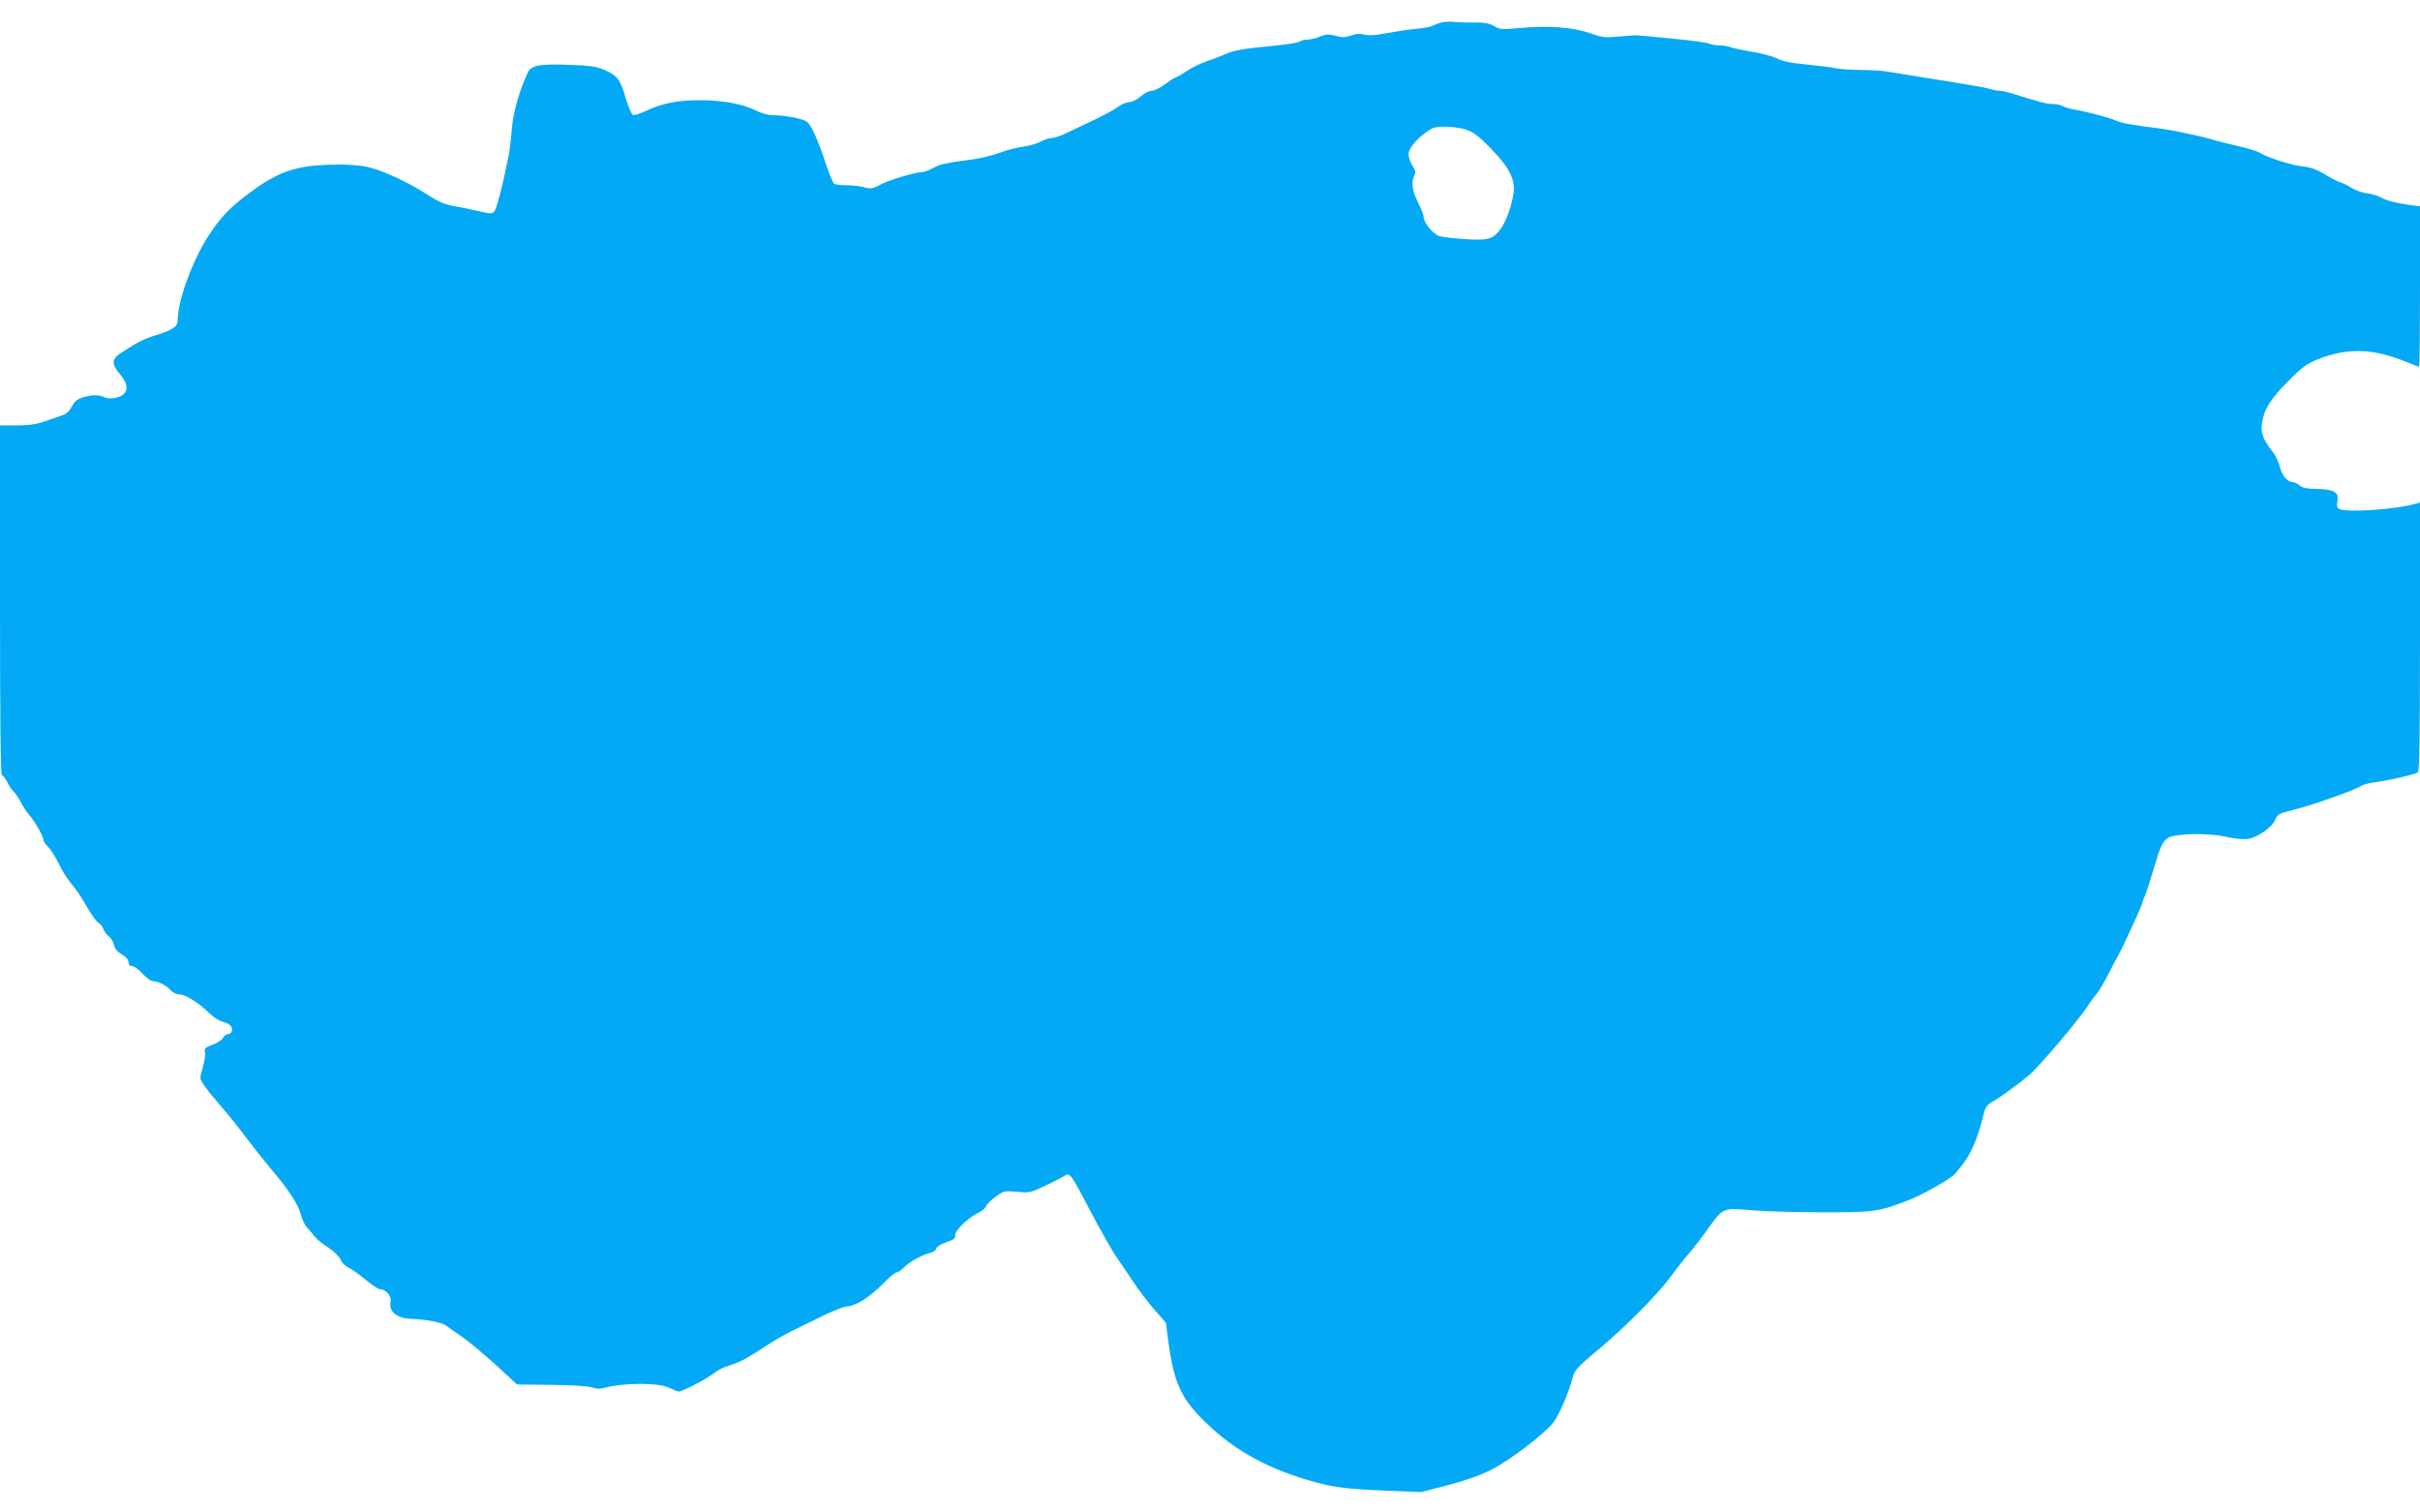
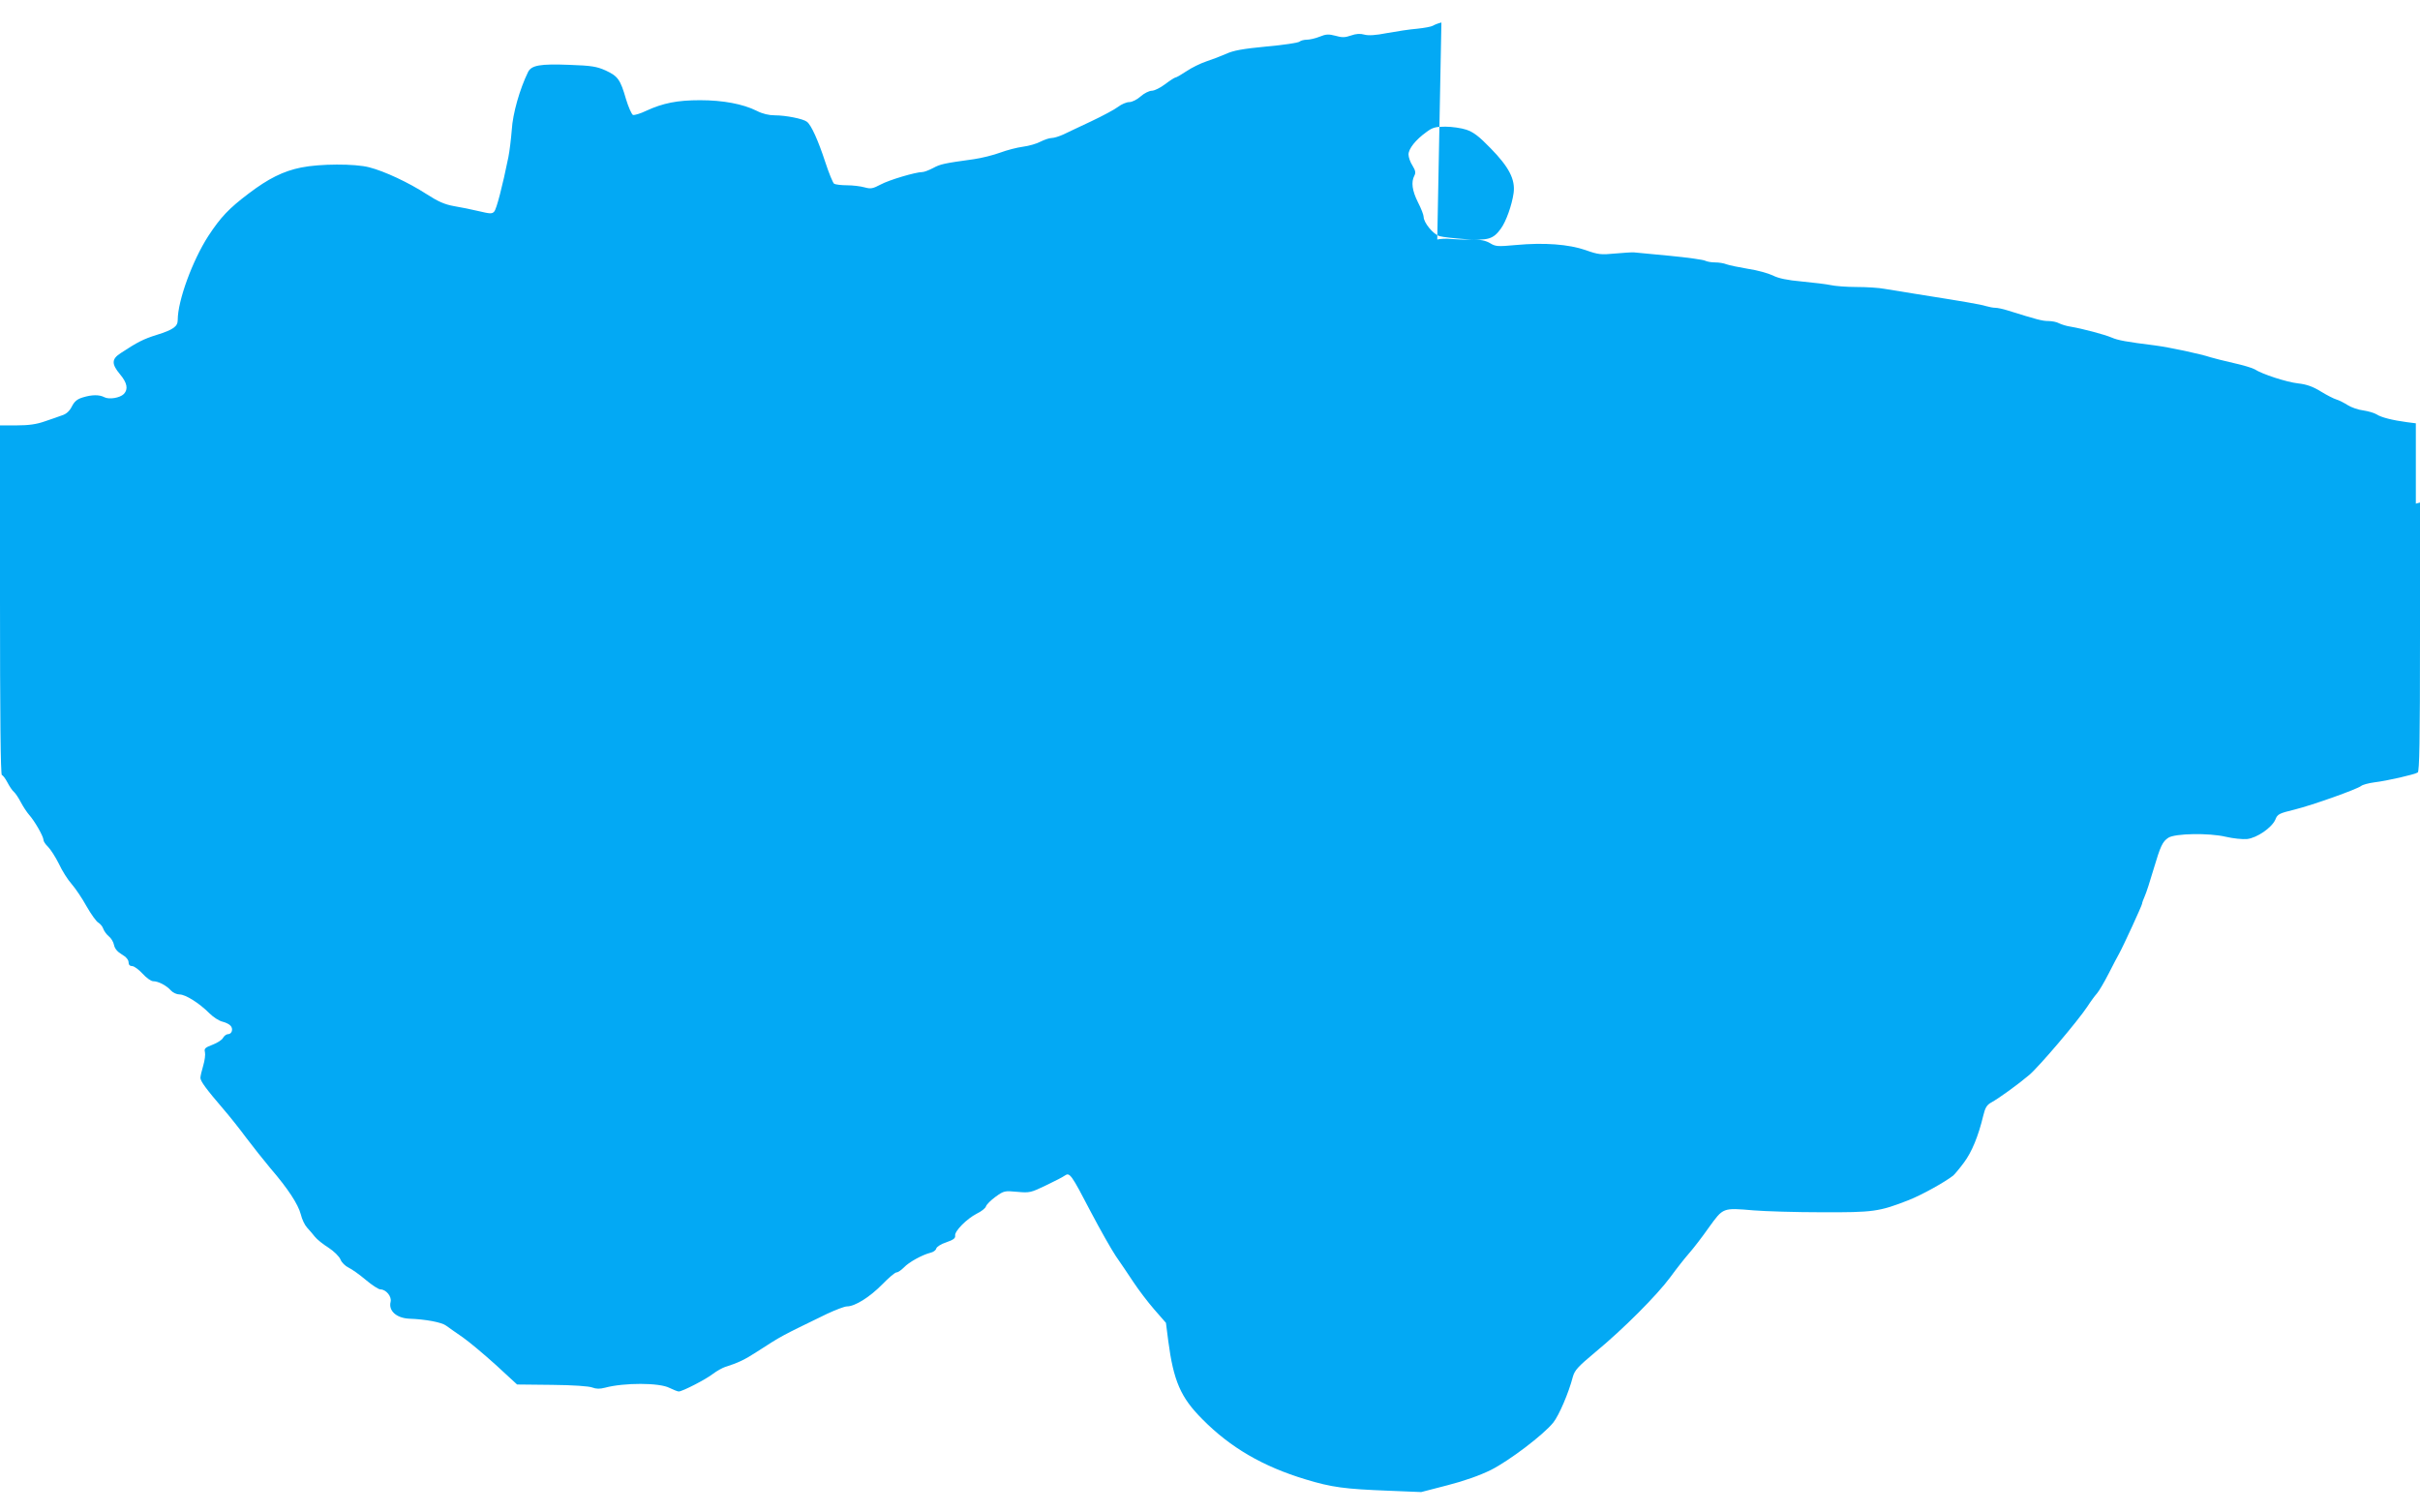
<svg xmlns="http://www.w3.org/2000/svg" version="1.0" width="1280pt" height="800pt" viewBox="0 0 1280 800" preserveAspectRatio="xMidYMid meet">
  <g transform="translate(0,800) scale(0.1,-0.1)" fill="#03a9f4" stroke="none">
-     <path d="M7624 7881 c-17 -4 -37 -12 -45 -17 -8 -5 -45 -12 -84 -16 -38 -3 -110 -14 -159 -23 -61 -12 -98 -14 -120 -8 -21 6 -43 5 -71 -5 -31 -11 -48 -11 -82 -1 -35 9 -49 9 -83 -5 -22 -9 -53 -16 -68 -16 -15 0 -33 -5 -38 -10 -6 -6 -84 -18 -175 -26 -125 -12 -176 -21 -214 -39 -27 -12 -75 -30 -105 -40 -30 -10 -77 -33 -105 -52 -27 -18 -53 -33 -58 -33 -4 0 -29 -16 -54 -35 -25 -19 -57 -35 -71 -35 -13 0 -40 -13 -59 -30 -19 -17 -45 -30 -60 -30 -14 0 -41 -11 -59 -25 -18 -14 -82 -48 -141 -76 -59 -28 -126 -59 -148 -70 -22 -10 -50 -19 -63 -19 -12 0 -38 -9 -58 -19 -20 -11 -62 -23 -93 -27 -31 -4 -85 -18 -120 -31 -35 -13 -98 -29 -140 -35 -160 -22 -177 -26 -216 -47 -21 -11 -47 -21 -56 -21 -36 0 -177 -42 -221 -66 -42 -22 -52 -24 -85 -15 -21 6 -63 11 -93 11 -30 0 -61 4 -68 8 -7 5 -28 57 -47 115 -37 113 -74 196 -97 213 -20 16 -113 34 -169 34 -32 0 -66 8 -97 24 -72 36 -178 56 -299 56 -120 0 -196 -15 -285 -56 -31 -15 -62 -24 -70 -22 -7 3 -24 41 -37 84 -30 104 -43 121 -107 151 -47 21 -74 26 -192 30 -155 6 -201 -2 -219 -38 -44 -90 -81 -220 -86 -305 -4 -50 -12 -115 -18 -145 -31 -153 -63 -276 -75 -288 -11 -13 -22 -12 -81 2 -37 9 -97 21 -133 27 -49 9 -83 24 -145 64 -93 60 -220 120 -302 141 -76 20 -262 19 -360 -1 -95 -19 -174 -59 -277 -137 -106 -80 -149 -126 -214 -225 -84 -130 -162 -342 -162 -445 0 -34 -24 -51 -110 -78 -71 -22 -104 -39 -192 -97 -48 -31 -49 -57 -3 -112 38 -45 44 -79 20 -104 -21 -21 -78 -30 -103 -17 -27 14 -65 14 -114 -1 -30 -9 -44 -21 -58 -48 -12 -24 -29 -40 -52 -47 -18 -7 -60 -21 -92 -32 -42 -15 -84 -21 -148 -21 l-88 0 0 -925 c0 -597 3 -925 10 -925 5 0 18 -17 29 -38 11 -21 26 -44 35 -51 8 -7 24 -31 36 -54 12 -23 32 -53 44 -67 29 -32 76 -114 76 -133 0 -7 11 -24 24 -36 13 -13 39 -53 57 -89 17 -37 48 -86 68 -108 20 -23 56 -76 79 -118 24 -42 52 -81 62 -86 10 -6 22 -20 26 -32 4 -12 17 -30 29 -40 12 -9 25 -30 28 -46 4 -20 18 -36 41 -50 23 -13 36 -29 36 -42 0 -13 7 -20 19 -20 10 0 35 -18 55 -40 20 -22 45 -40 56 -40 27 0 70 -22 94 -49 11 -12 31 -21 46 -21 31 0 103 -45 157 -99 21 -21 52 -41 70 -45 17 -4 37 -14 43 -22 15 -17 6 -44 -14 -44 -9 0 -20 -9 -26 -19 -5 -11 -30 -27 -56 -37 -39 -15 -45 -20 -40 -39 3 -13 -1 -44 -9 -71 -8 -27 -15 -56 -15 -65 0 -18 32 -61 123 -167 32 -37 86 -105 120 -151 34 -45 91 -117 127 -160 94 -109 147 -191 161 -244 6 -26 21 -57 33 -70 12 -13 31 -35 41 -48 11 -14 43 -40 72 -58 29 -19 57 -46 64 -63 6 -16 26 -35 43 -43 17 -8 58 -37 91 -65 32 -27 67 -50 77 -50 30 0 61 -38 54 -66 -12 -47 31 -86 99 -89 86 -3 172 -19 195 -37 14 -10 53 -38 87 -61 33 -23 112 -89 175 -146 l113 -104 185 -2 c111 -1 196 -7 213 -14 21 -8 40 -8 67 -1 100 27 288 27 341 -1 21 -10 43 -19 49 -19 19 0 144 64 182 94 20 15 49 31 64 36 67 21 103 38 169 81 135 87 119 78 370 200 45 21 92 39 105 39 42 0 120 49 186 116 34 35 68 64 76 64 8 0 25 12 39 26 26 28 97 67 141 78 14 3 28 13 30 22 2 9 25 24 53 33 38 13 49 22 47 35 -4 24 62 90 115 117 23 11 45 28 48 38 3 10 26 33 51 51 44 32 48 32 115 26 65 -6 72 -4 151 34 46 22 91 45 100 52 26 18 34 7 137 -191 50 -95 110 -201 133 -235 23 -33 65 -95 92 -136 27 -41 77 -107 111 -146 l62 -71 12 -94 c28 -214 66 -301 181 -416 147 -149 320 -250 546 -318 138 -42 206 -51 440 -60 l171 -7 139 36 c90 23 171 52 230 81 97 49 278 186 330 251 30 38 81 156 103 241 10 36 27 54 119 131 149 123 327 302 397 397 32 44 77 101 99 126 23 26 70 87 105 137 76 105 72 104 236 90 61 -5 223 -10 360 -10 274 -1 304 3 460 64 71 28 191 95 236 130 8 7 34 38 57 69 41 55 76 139 102 248 10 42 19 57 43 70 40 22 141 95 200 145 53 45 255 283 307 361 18 28 41 59 51 70 10 11 38 58 62 105 24 47 49 95 55 105 23 41 122 257 122 265 0 5 7 24 15 42 8 18 28 80 45 138 38 128 48 148 79 169 36 23 215 26 304 5 38 -9 88 -14 112 -12 53 6 131 60 150 103 11 29 20 33 102 53 96 24 329 107 352 125 7 6 39 15 70 19 67 8 211 41 229 52 9 5 12 164 12 718 l0 710 -22 -6 c-105 -31 -372 -49 -407 -27 -9 6 -12 19 -8 39 10 48 -17 64 -107 66 -55 1 -79 5 -93 19 -11 9 -27 17 -35 17 -29 0 -59 35 -69 80 -6 25 -23 61 -38 80 -50 63 -64 99 -57 149 10 75 45 131 139 225 77 77 99 93 163 118 156 60 289 55 466 -18 32 -13 60 -24 63 -24 3 0 5 191 5 424 l0 425 -47 6 c-75 10 -136 25 -160 41 -13 8 -44 17 -70 21 -27 3 -64 16 -83 28 -19 12 -46 26 -60 30 -14 4 -51 23 -82 42 -42 26 -75 38 -120 43 -63 7 -191 49 -231 75 -12 7 -62 22 -112 33 -49 11 -103 25 -120 30 -54 18 -218 53 -295 63 -152 19 -196 27 -230 42 -38 16 -151 46 -215 57 -22 3 -50 12 -62 18 -12 7 -38 12 -57 12 -32 0 -61 8 -215 56 -25 8 -54 14 -65 14 -11 0 -33 4 -50 9 -28 9 -110 23 -381 66 -55 9 -124 20 -154 25 -30 6 -97 10 -150 10 -53 0 -114 5 -136 10 -22 5 -91 13 -152 19 -79 7 -125 17 -154 32 -23 11 -82 28 -131 35 -48 8 -100 19 -114 24 -14 6 -41 10 -60 10 -20 0 -43 4 -53 9 -9 5 -93 17 -187 26 -93 9 -178 17 -189 18 -11 1 -56 -2 -101 -6 -73 -7 -88 -6 -155 18 -89 31 -220 41 -369 27 -97 -9 -108 -8 -137 10 -24 14 -50 19 -100 19 -38 -1 -86 1 -108 3 -22 3 -54 1 -71 -3z m132 -567 c38 -13 67 -35 128 -98 98 -100 131 -165 122 -236 -9 -65 -40 -152 -68 -190 -40 -55 -67 -63 -187 -55 -58 4 -120 11 -137 16 -34 10 -84 72 -84 102 0 10 -13 44 -30 77 -31 62 -37 107 -19 141 8 15 6 27 -10 53 -12 18 -21 45 -21 59 0 30 38 78 94 118 33 25 49 29 101 29 34 0 84 -7 111 -16z" />
+     <path d="M7624 7881 c-17 -4 -37 -12 -45 -17 -8 -5 -45 -12 -84 -16 -38 -3 -110 -14 -159 -23 -61 -12 -98 -14 -120 -8 -21 6 -43 5 -71 -5 -31 -11 -48 -11 -82 -1 -35 9 -49 9 -83 -5 -22 -9 -53 -16 -68 -16 -15 0 -33 -5 -38 -10 -6 -6 -84 -18 -175 -26 -125 -12 -176 -21 -214 -39 -27 -12 -75 -30 -105 -40 -30 -10 -77 -33 -105 -52 -27 -18 -53 -33 -58 -33 -4 0 -29 -16 -54 -35 -25 -19 -57 -35 -71 -35 -13 0 -40 -13 -59 -30 -19 -17 -45 -30 -60 -30 -14 0 -41 -11 -59 -25 -18 -14 -82 -48 -141 -76 -59 -28 -126 -59 -148 -70 -22 -10 -50 -19 -63 -19 -12 0 -38 -9 -58 -19 -20 -11 -62 -23 -93 -27 -31 -4 -85 -18 -120 -31 -35 -13 -98 -29 -140 -35 -160 -22 -177 -26 -216 -47 -21 -11 -47 -21 -56 -21 -36 0 -177 -42 -221 -66 -42 -22 -52 -24 -85 -15 -21 6 -63 11 -93 11 -30 0 -61 4 -68 8 -7 5 -28 57 -47 115 -37 113 -74 196 -97 213 -20 16 -113 34 -169 34 -32 0 -66 8 -97 24 -72 36 -178 56 -299 56 -120 0 -196 -15 -285 -56 -31 -15 -62 -24 -70 -22 -7 3 -24 41 -37 84 -30 104 -43 121 -107 151 -47 21 -74 26 -192 30 -155 6 -201 -2 -219 -38 -44 -90 -81 -220 -86 -305 -4 -50 -12 -115 -18 -145 -31 -153 -63 -276 -75 -288 -11 -13 -22 -12 -81 2 -37 9 -97 21 -133 27 -49 9 -83 24 -145 64 -93 60 -220 120 -302 141 -76 20 -262 19 -360 -1 -95 -19 -174 -59 -277 -137 -106 -80 -149 -126 -214 -225 -84 -130 -162 -342 -162 -445 0 -34 -24 -51 -110 -78 -71 -22 -104 -39 -192 -97 -48 -31 -49 -57 -3 -112 38 -45 44 -79 20 -104 -21 -21 -78 -30 -103 -17 -27 14 -65 14 -114 -1 -30 -9 -44 -21 -58 -48 -12 -24 -29 -40 -52 -47 -18 -7 -60 -21 -92 -32 -42 -15 -84 -21 -148 -21 l-88 0 0 -925 c0 -597 3 -925 10 -925 5 0 18 -17 29 -38 11 -21 26 -44 35 -51 8 -7 24 -31 36 -54 12 -23 32 -53 44 -67 29 -32 76 -114 76 -133 0 -7 11 -24 24 -36 13 -13 39 -53 57 -89 17 -37 48 -86 68 -108 20 -23 56 -76 79 -118 24 -42 52 -81 62 -86 10 -6 22 -20 26 -32 4 -12 17 -30 29 -40 12 -9 25 -30 28 -46 4 -20 18 -36 41 -50 23 -13 36 -29 36 -42 0 -13 7 -20 19 -20 10 0 35 -18 55 -40 20 -22 45 -40 56 -40 27 0 70 -22 94 -49 11 -12 31 -21 46 -21 31 0 103 -45 157 -99 21 -21 52 -41 70 -45 17 -4 37 -14 43 -22 15 -17 6 -44 -14 -44 -9 0 -20 -9 -26 -19 -5 -11 -30 -27 -56 -37 -39 -15 -45 -20 -40 -39 3 -13 -1 -44 -9 -71 -8 -27 -15 -56 -15 -65 0 -18 32 -61 123 -167 32 -37 86 -105 120 -151 34 -45 91 -117 127 -160 94 -109 147 -191 161 -244 6 -26 21 -57 33 -70 12 -13 31 -35 41 -48 11 -14 43 -40 72 -58 29 -19 57 -46 64 -63 6 -16 26 -35 43 -43 17 -8 58 -37 91 -65 32 -27 67 -50 77 -50 30 0 61 -38 54 -66 -12 -47 31 -86 99 -89 86 -3 172 -19 195 -37 14 -10 53 -38 87 -61 33 -23 112 -89 175 -146 l113 -104 185 -2 c111 -1 196 -7 213 -14 21 -8 40 -8 67 -1 100 27 288 27 341 -1 21 -10 43 -19 49 -19 19 0 144 64 182 94 20 15 49 31 64 36 67 21 103 38 169 81 135 87 119 78 370 200 45 21 92 39 105 39 42 0 120 49 186 116 34 35 68 64 76 64 8 0 25 12 39 26 26 28 97 67 141 78 14 3 28 13 30 22 2 9 25 24 53 33 38 13 49 22 47 35 -4 24 62 90 115 117 23 11 45 28 48 38 3 10 26 33 51 51 44 32 48 32 115 26 65 -6 72 -4 151 34 46 22 91 45 100 52 26 18 34 7 137 -191 50 -95 110 -201 133 -235 23 -33 65 -95 92 -136 27 -41 77 -107 111 -146 l62 -71 12 -94 c28 -214 66 -301 181 -416 147 -149 320 -250 546 -318 138 -42 206 -51 440 -60 l171 -7 139 36 c90 23 171 52 230 81 97 49 278 186 330 251 30 38 81 156 103 241 10 36 27 54 119 131 149 123 327 302 397 397 32 44 77 101 99 126 23 26 70 87 105 137 76 105 72 104 236 90 61 -5 223 -10 360 -10 274 -1 304 3 460 64 71 28 191 95 236 130 8 7 34 38 57 69 41 55 76 139 102 248 10 42 19 57 43 70 40 22 141 95 200 145 53 45 255 283 307 361 18 28 41 59 51 70 10 11 38 58 62 105 24 47 49 95 55 105 23 41 122 257 122 265 0 5 7 24 15 42 8 18 28 80 45 138 38 128 48 148 79 169 36 23 215 26 304 5 38 -9 88 -14 112 -12 53 6 131 60 150 103 11 29 20 33 102 53 96 24 329 107 352 125 7 6 39 15 70 19 67 8 211 41 229 52 9 5 12 164 12 718 l0 710 -22 -6 l0 425 -47 6 c-75 10 -136 25 -160 41 -13 8 -44 17 -70 21 -27 3 -64 16 -83 28 -19 12 -46 26 -60 30 -14 4 -51 23 -82 42 -42 26 -75 38 -120 43 -63 7 -191 49 -231 75 -12 7 -62 22 -112 33 -49 11 -103 25 -120 30 -54 18 -218 53 -295 63 -152 19 -196 27 -230 42 -38 16 -151 46 -215 57 -22 3 -50 12 -62 18 -12 7 -38 12 -57 12 -32 0 -61 8 -215 56 -25 8 -54 14 -65 14 -11 0 -33 4 -50 9 -28 9 -110 23 -381 66 -55 9 -124 20 -154 25 -30 6 -97 10 -150 10 -53 0 -114 5 -136 10 -22 5 -91 13 -152 19 -79 7 -125 17 -154 32 -23 11 -82 28 -131 35 -48 8 -100 19 -114 24 -14 6 -41 10 -60 10 -20 0 -43 4 -53 9 -9 5 -93 17 -187 26 -93 9 -178 17 -189 18 -11 1 -56 -2 -101 -6 -73 -7 -88 -6 -155 18 -89 31 -220 41 -369 27 -97 -9 -108 -8 -137 10 -24 14 -50 19 -100 19 -38 -1 -86 1 -108 3 -22 3 -54 1 -71 -3z m132 -567 c38 -13 67 -35 128 -98 98 -100 131 -165 122 -236 -9 -65 -40 -152 -68 -190 -40 -55 -67 -63 -187 -55 -58 4 -120 11 -137 16 -34 10 -84 72 -84 102 0 10 -13 44 -30 77 -31 62 -37 107 -19 141 8 15 6 27 -10 53 -12 18 -21 45 -21 59 0 30 38 78 94 118 33 25 49 29 101 29 34 0 84 -7 111 -16z" />
  </g>
</svg>